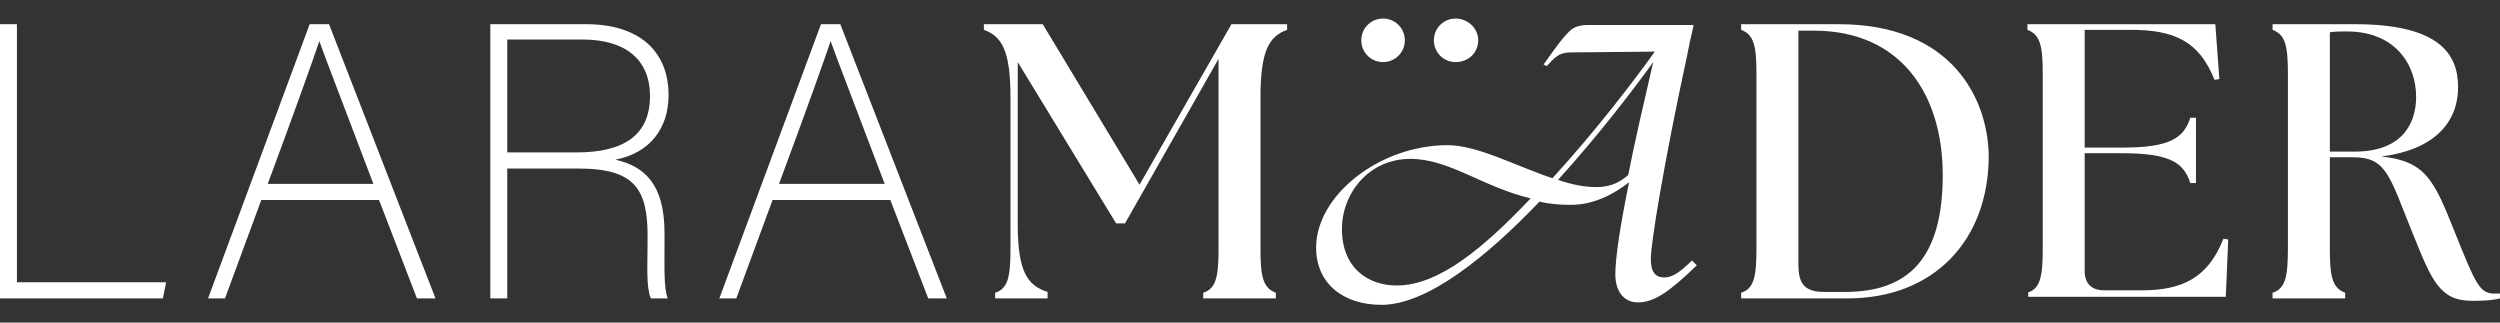
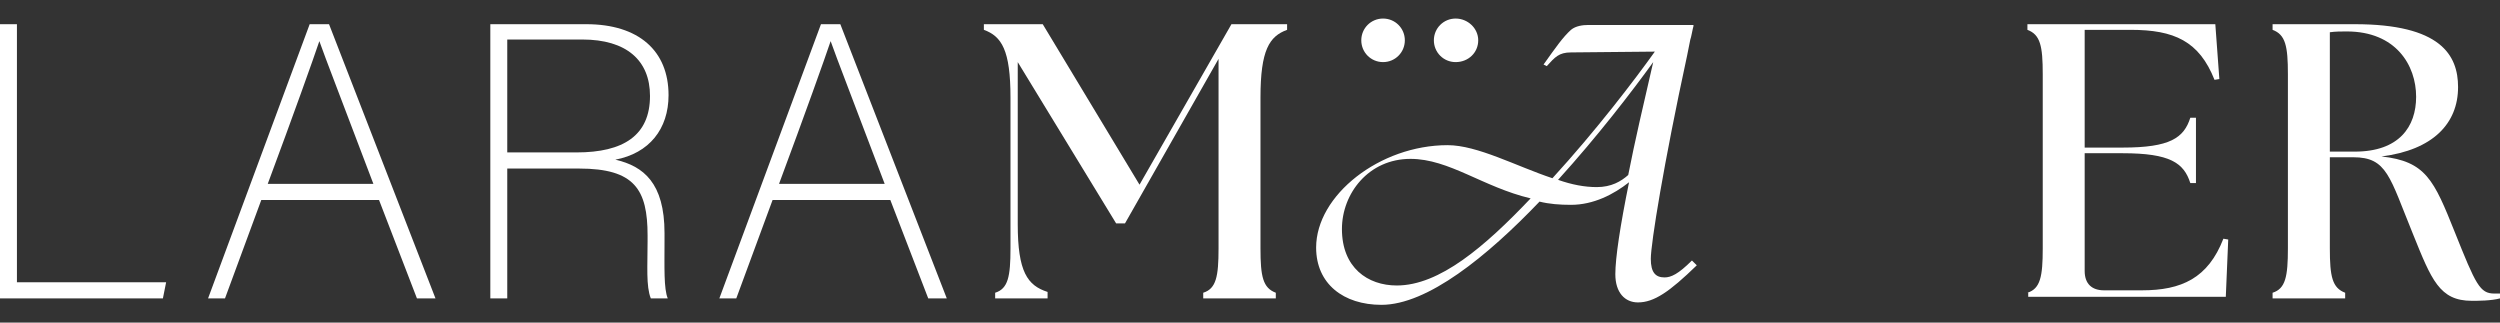
<svg xmlns="http://www.w3.org/2000/svg" id="Camada_1" x="0px" y="0px" viewBox="0 0 310 40" style="enable-background:new 0 0 310 40;" xml:space="preserve">
  <rect x="0" y="0" width="310" height="40" fill="#333333" stroke="none" />
  <style type="text/css">	.st0{fill:#FFFFFF;}</style>
  <g>
    <path class="st0" d="M0,3h2.1v32h18.5L20.2,37H0V3z" />
    <path class="st0" d="M32.4,24.8L27.9,37h-2.1L38.4,3h2.4L54,37h-2.3L47,24.8H32.4z M46.3,22.8c-3.9-10.3-6-15.7-6.7-17.7h0  c-0.7,2.1-3.2,9.1-6.4,17.7H46.3z" />
    <path class="st0" d="M62.9,20.9V37h-2.1V3h11.9c6.5,0,10.2,3.3,10.2,8.8c0,4.2-2.4,7.2-6.6,8c3.5,0.8,6.1,2.9,6.1,9.1V30  c0,3.1-0.1,5.8,0.4,7h-2.1c-0.6-1.5-0.4-4-0.4-7.1v-0.7c0-5.7-1.6-8.3-8.5-8.3H62.9z M62.9,18.9h8.6c5.8,0,9.1-2.1,9.1-7  c0-4.4-2.9-7-8.4-7h-9.3V18.9z" />
    <path class="st0" d="M95.8,24.8L91.3,37h-2.1l12.6-34h2.4l13.2,34h-2.3l-4.7-12.2H95.8z M109.7,22.8c-3.9-10.3-6-15.7-6.7-17.7h0  c-0.7,2.1-3.2,9.1-6.4,17.7H109.7z" />
    <path class="st0" d="M123.4,36.3c1.6-0.5,1.9-2,1.9-5.5V12.1c0-5.9-1.1-7.6-3.3-8.4V3h7.3l12,19.9L152.7,3h6.9v0.7  c-2.2,0.8-3.3,2.5-3.3,8.4v18.7c0,3.5,0.3,4.9,1.9,5.5V37h-9v-0.7c1.6-0.5,1.9-2,1.9-5.5V7.3l-11.6,20.4h-1.1l-12.2-20v20.1  c0,5.9,1.2,7.6,3.7,8.4V37h-6.5V36.3z" />
-     <path class="st0" d="M215.9,36.3c1.6-0.5,1.9-2,1.9-5.5V9.2c0-3.5-0.3-4.9-1.9-5.5V3h12.1c14,0,18.5,9.2,18.6,16.3  c0,10.5-6.8,17.7-17.5,17.7h-13.2V36.3z M226.2,36.2h2.6c7.8,0,12.1-4.1,12.1-14.5c0-9.9-5.1-17.9-16-17.9H223v28.9  C223,34.9,223.5,36.2,226.2,36.2z" />
    <path class="st0" d="M251.4,36.3c1.6-0.5,1.9-2,1.9-5.5V9.2c0-3.5-0.3-4.9-1.9-5.5V3h23.3l0.5,6.8l-0.6,0.1  c-1.9-4.8-5-6.2-10.4-6.2h-5.7v14.6h4.7c5.9,0,7.6-1.2,8.4-3.7h0.7v8.1h-0.7c-0.8-2.5-2.5-3.7-8.4-3.7h-4.7v14.6  c0,1.6,0.9,2.4,2.4,2.4h4.7c4.9,0,8.2-1.5,10.1-6.4l0.6,0.1l-0.3,7.1h-24.5V36.3z" />
    <path class="st0" d="M299.2,29c-2.9-7.1-3.2-9.5-7.4-9.5h-2.9v11.3c0,3.5,0.3,4.9,1.9,5.5V37h-9v-0.7c1.6-0.5,1.9-2,1.9-5.5V9.2  c0-3.5-0.3-4.9-1.9-5.5V3H292c10.6,0,12.8,3.8,12.8,7.8c0,4.5-3.1,7.8-9.5,8.6c5.5,0.6,6.5,2.9,9.1,9.4c2.6,6.5,3.1,7.6,4.9,7.6  c0.2,0,0.5,0,0.7,0V37c-1.1,0.3-2.7,0.3-3.5,0.3C302.5,37.3,301.5,34.7,299.2,29z M292,18.8c5.5,0,7.6-3.1,7.6-6.8  c0-3.9-2.5-8.1-8.6-8.1c-0.7,0-1.4,0-2.1,0.1v14.8H292z" />
    <g>
      <path class="st0" d="M209.8,32.3c-1.7,1.7-2.6,2.1-3.4,2.1c-1.1,0-1.7-0.6-1.7-2.3c0-1.9,1.6-11.8,4.5-25.2l0.4-2   c0.1-0.2,0.3-1.4,0.4-1.7c0-0.1,0-0.1-0.1-0.1h-1.5h-11.5c-0.6,0-1.5,0.1-2.1,0.6c-1,0.9-1.9,2.2-3.4,4.3l0.4,0.2   c1-1.1,1.5-1.7,3-1.7l10.4-0.1c-2.5,3.5-7.3,9.8-12.7,15.7c-4.5-1.5-9.3-4.1-13-4.1c-8.4,0-16.3,6.2-16.3,12.7   c0,4.5,3.4,7.1,8.1,7.1c5.7,0,13.1-6,19.6-12.8c1.2,0.3,2.5,0.4,3.9,0.4c2.8,0,5.3-1.3,7.2-2.8c-1.1,5.4-1.7,9.4-1.7,11.4   c0,2.3,1.2,3.5,2.8,3.5c2,0,3.9-1.3,7.3-4.6L209.8,32.3z M173.2,35.4c-3.6,0-6.8-2.2-6.8-7c0-4.4,3.3-8.7,8.5-8.7   c4.8,0,9,3.5,14.9,4.9C184.1,30.6,178.5,35.4,173.2,35.4z M201.9,21.7c-0.9,0.8-2.1,1.5-3.9,1.5c-1.5,0-3.1-0.3-4.8-0.9   c4.9-5.4,9.2-11,11.8-14.6C203.8,12.9,202.7,17.6,201.9,21.7z" />
      <g>
        <path class="st0" d="M168.8,5c0-1.5,1.2-2.7,2.7-2.7c1.5,0,2.7,1.2,2.7,2.7c0,1.5-1.2,2.7-2.7,2.7C170,7.7,168.8,6.5,168.8,5z" />
        <path class="st0" d="M177.8,5c0-1.5,1.2-2.7,2.7-2.7c1.5,0,2.8,1.2,2.8,2.7c0,1.5-1.2,2.7-2.8,2.7C179,7.7,177.8,6.5,177.8,5z" />
      </g>
    </g>
  </g>
</svg>